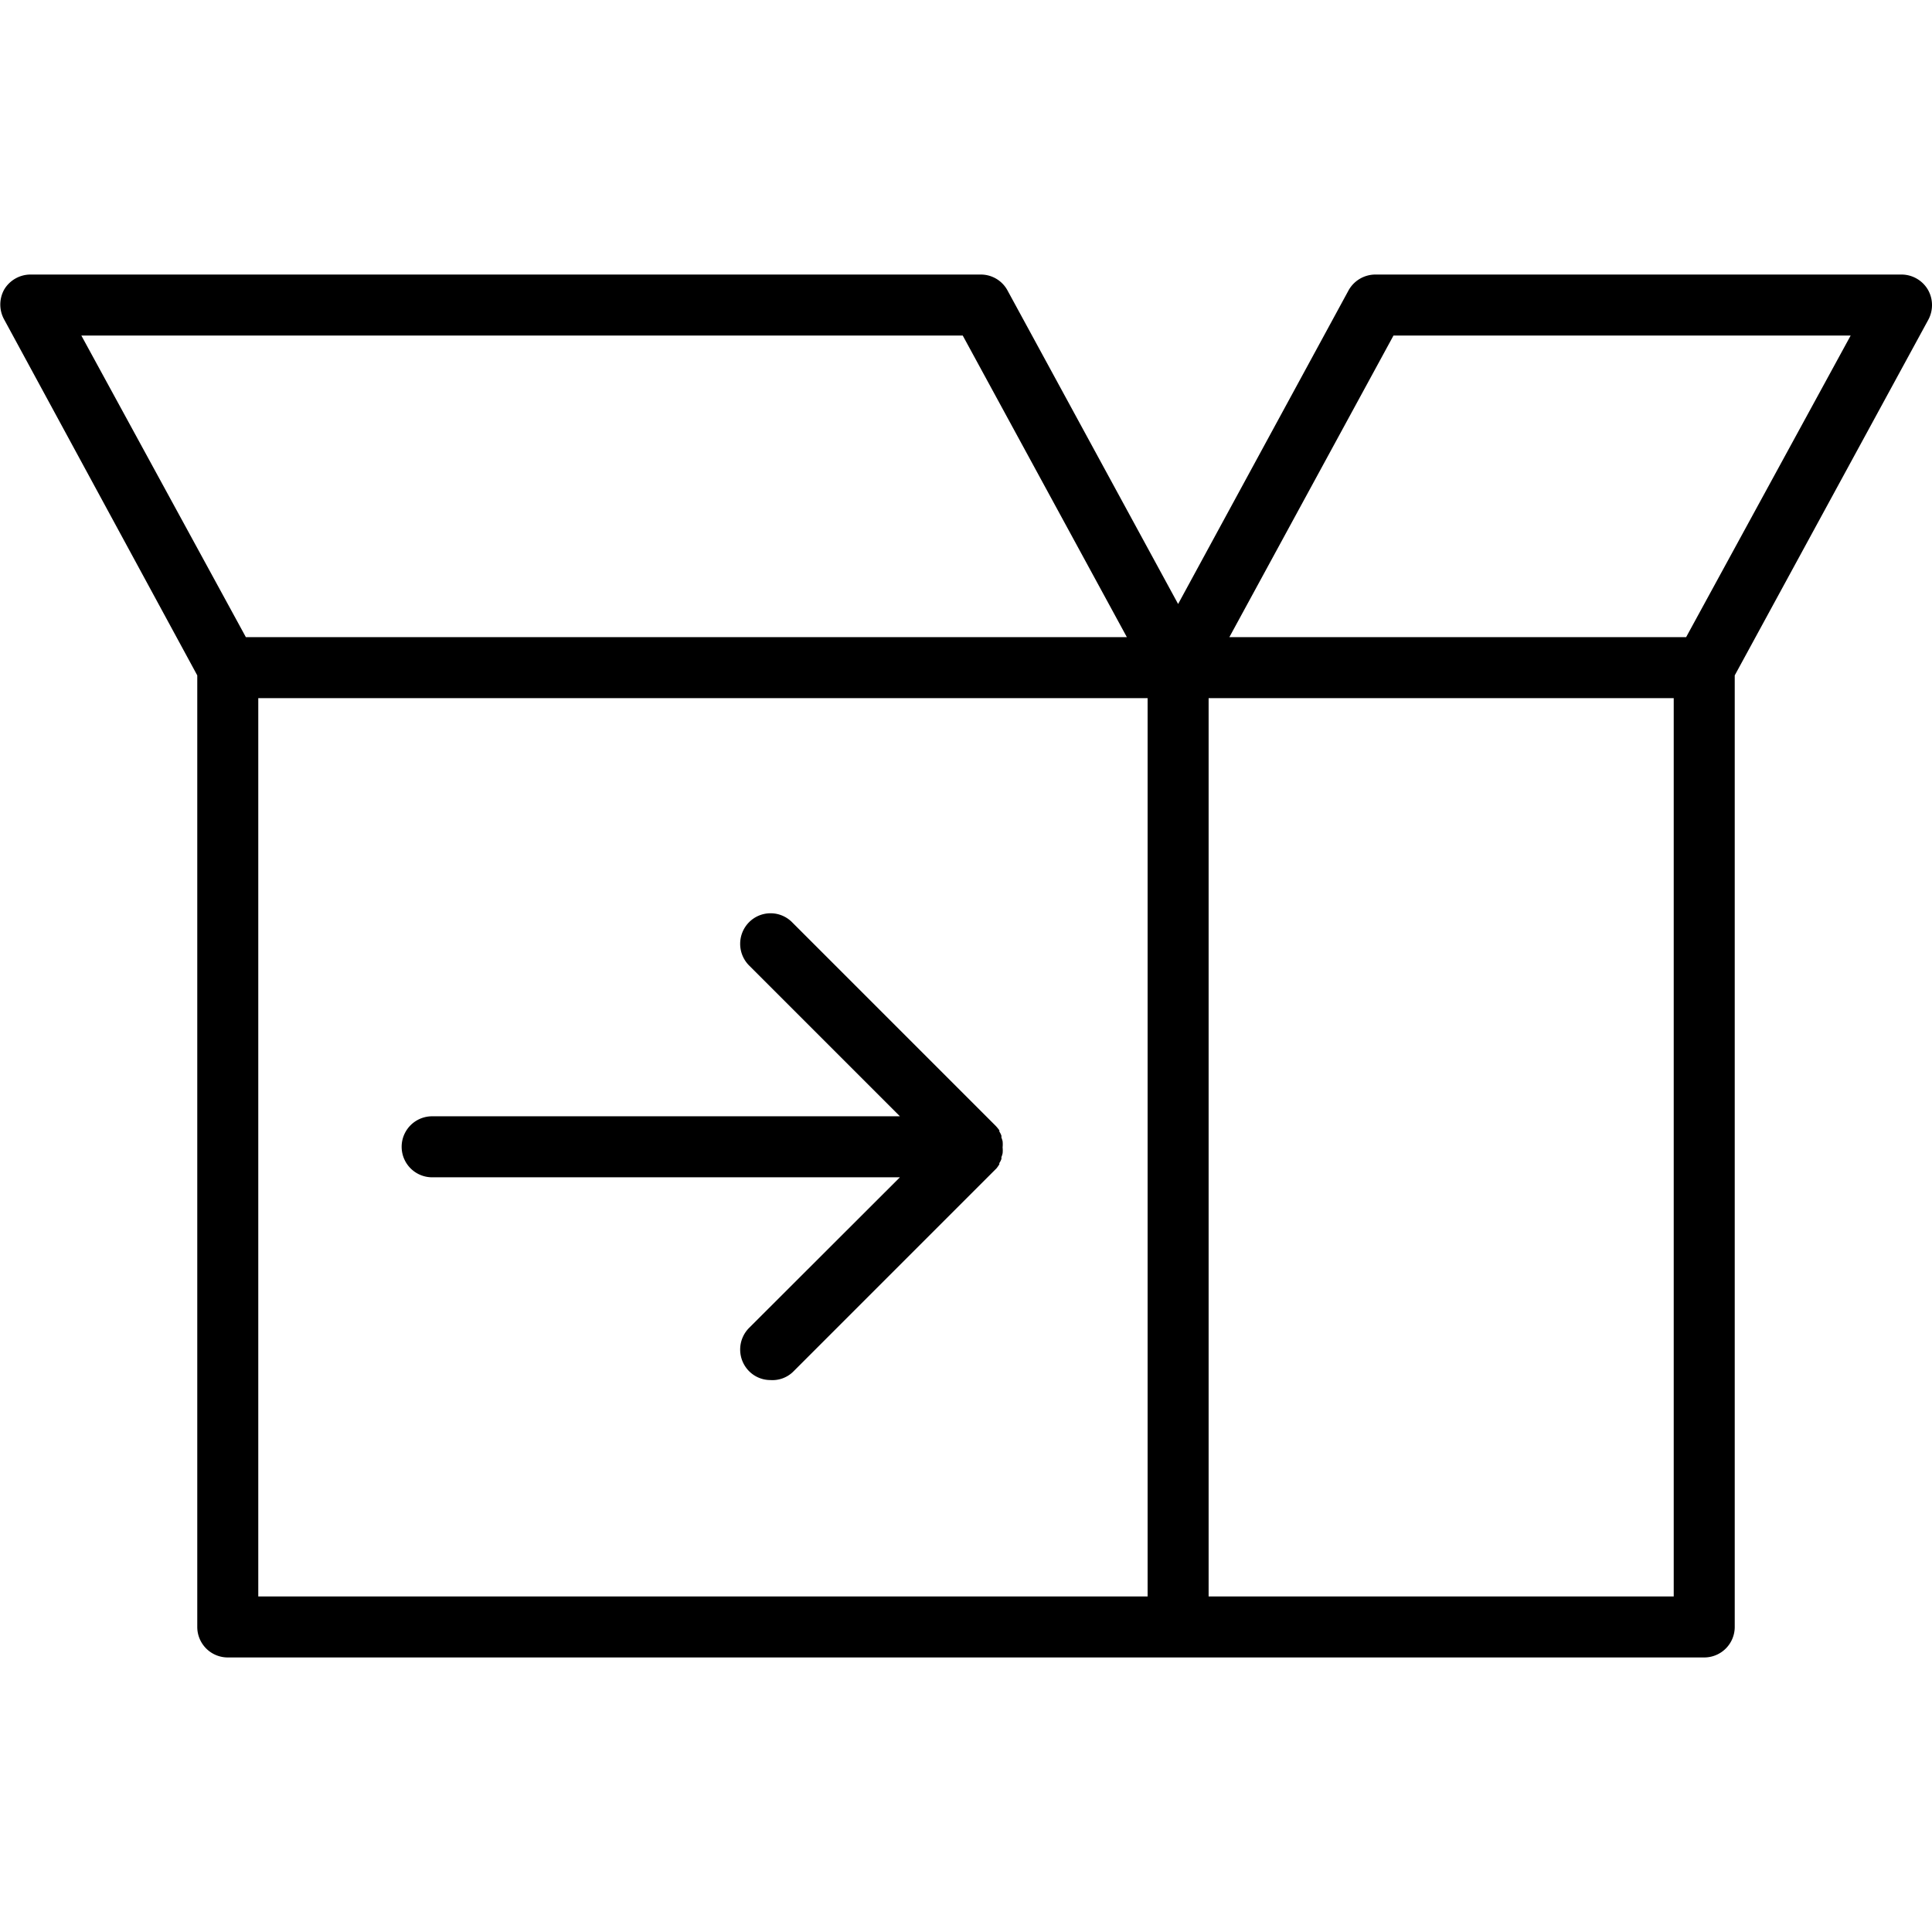
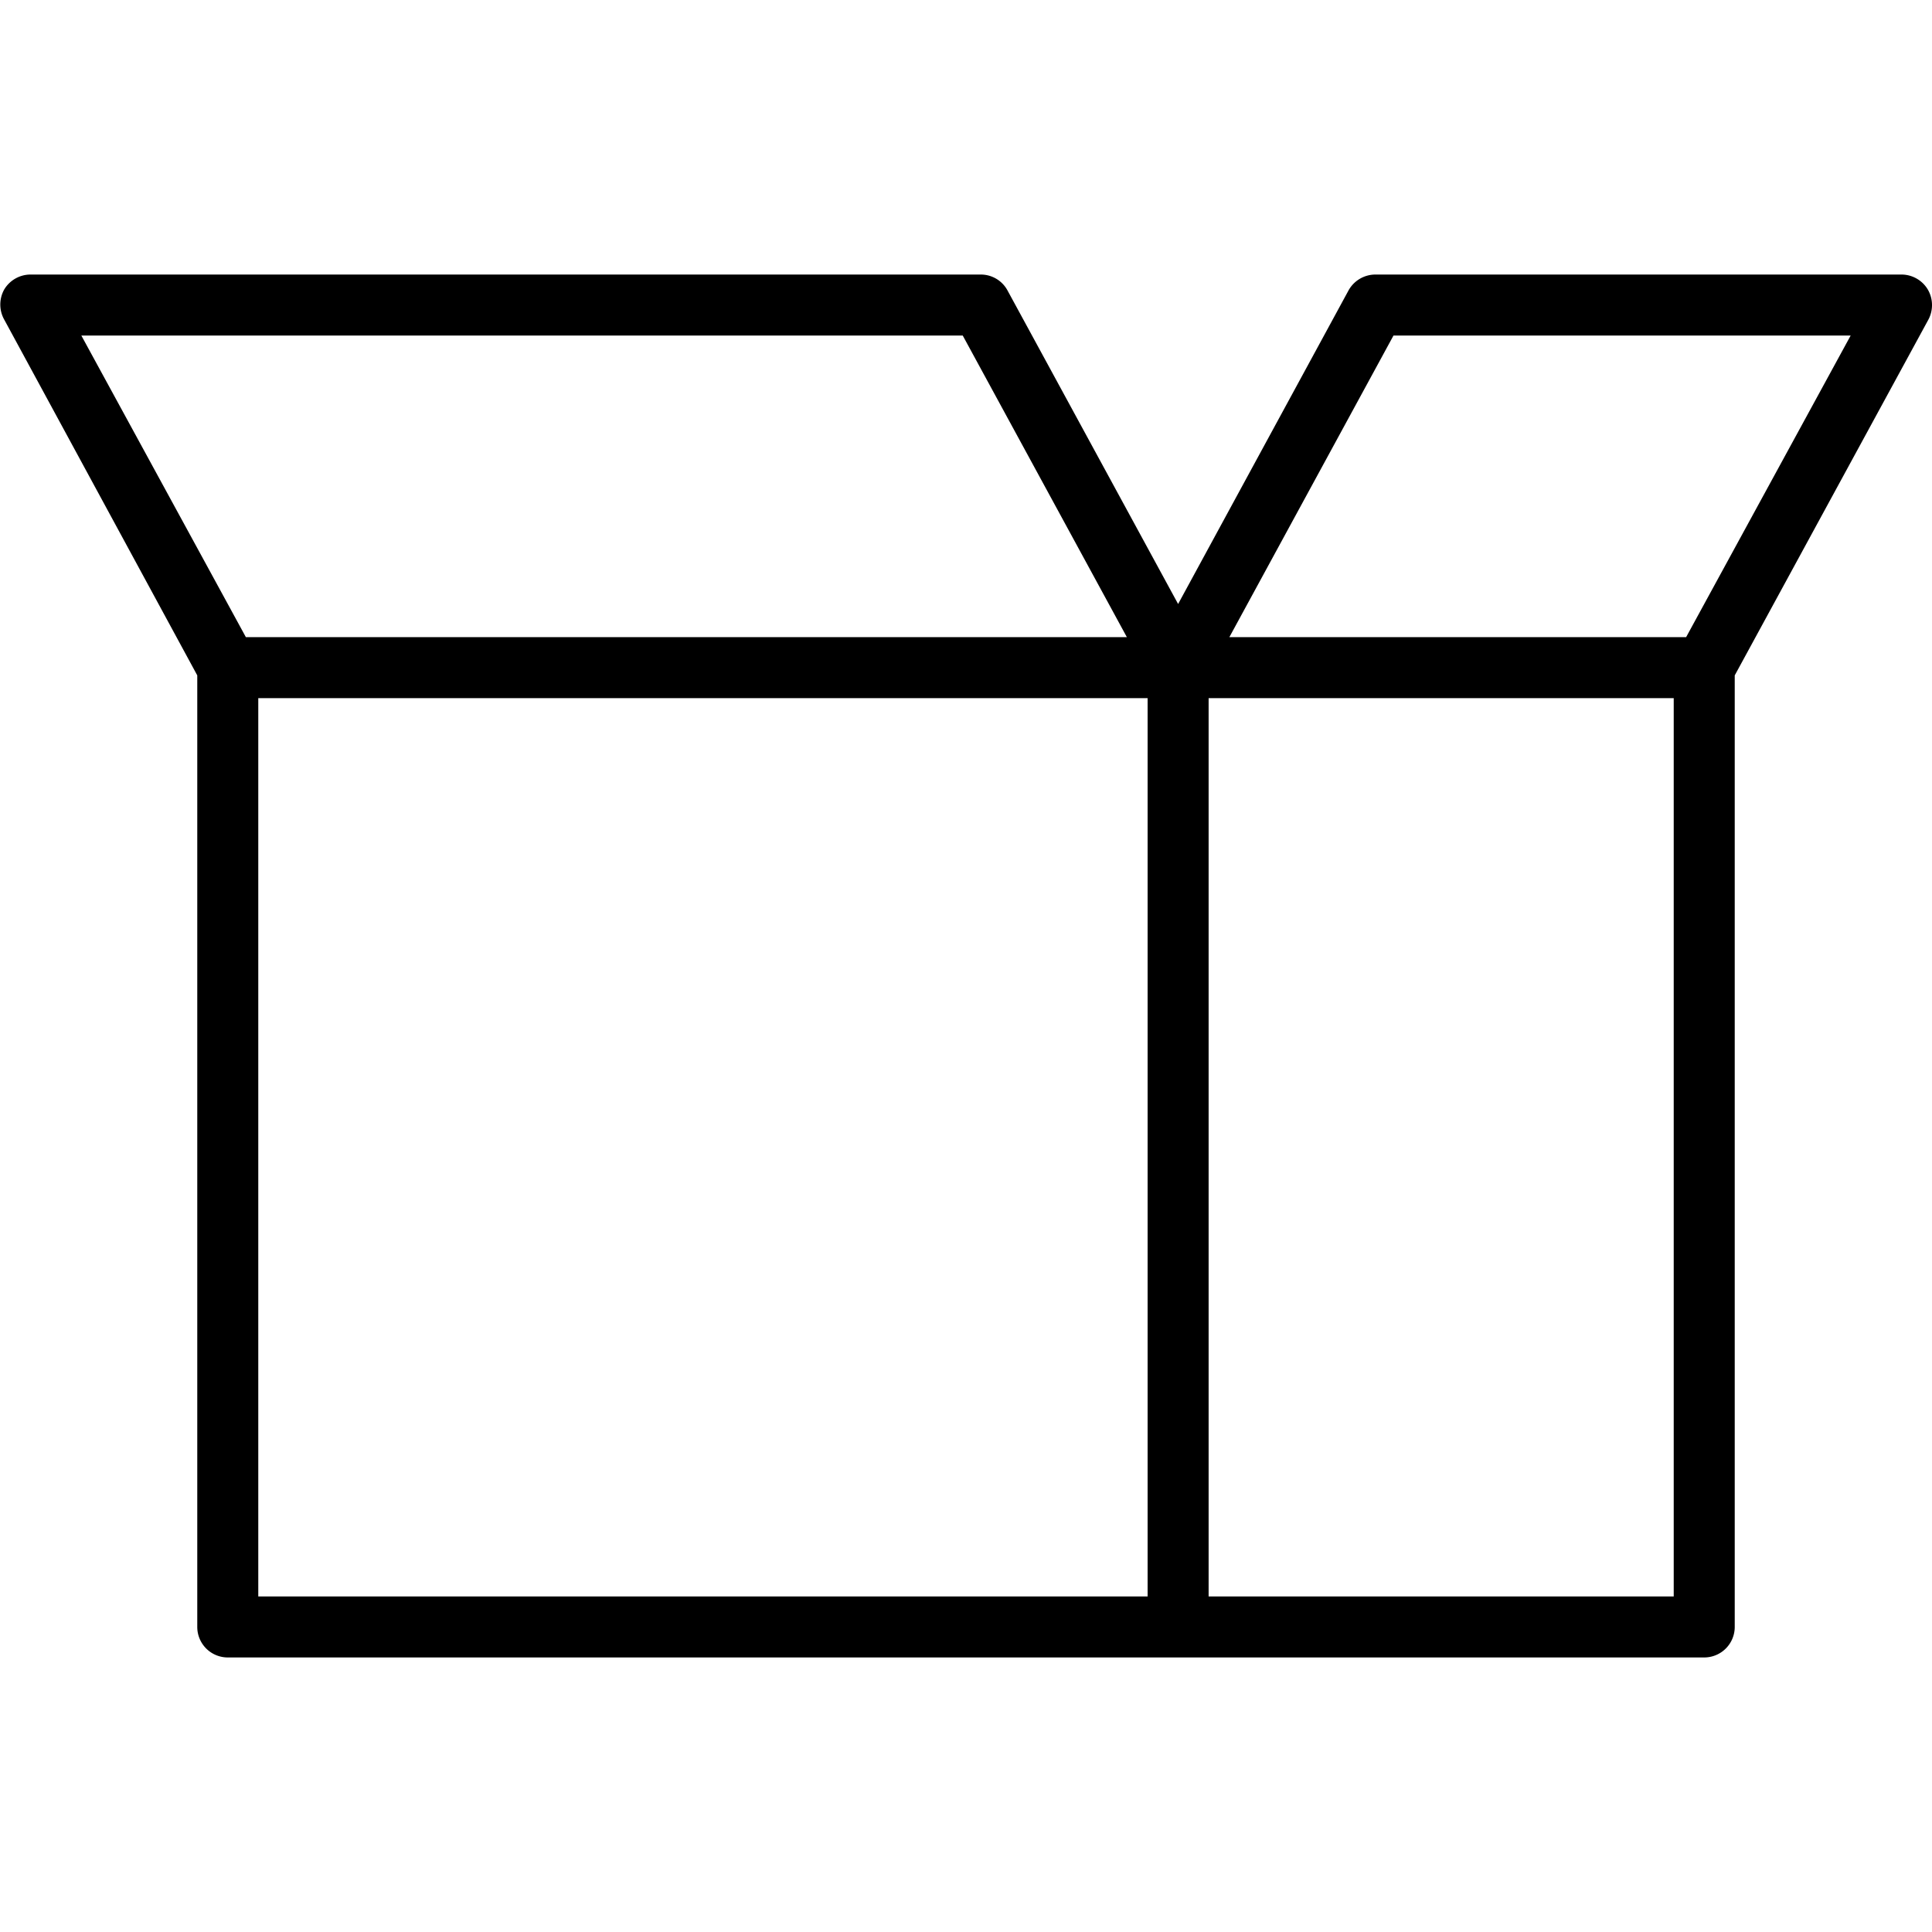
<svg xmlns="http://www.w3.org/2000/svg" id="Layer_1" data-name="Layer 1" preserveAspectRatio="xMidYMid meet" width="95" height="95" viewBox="0 0 95 95">
  <defs>
    <style>.cls-1{fill:#000000;}</style>
  </defs>
  <title>Order_processed_V3</title>
  <path class="cls-1" d="M94.79,14.23a1.51,1.51,0,0,0-1.29-.73H67.63a1.51,1.51,0,0,0-1.32.78L57.93,29.7,49.54,14.28a1.49,1.49,0,0,0-1.31-.78H1.5a1.51,1.51,0,0,0-1.29.73,1.52,1.52,0,0,0,0,1.49L9.7,33.21V80a1.5,1.5,0,0,0,1.5,1.5H83.8A1.5,1.5,0,0,0,85.3,80V33.21l9.52-17.49A1.52,1.52,0,0,0,94.79,14.23ZM47.34,16.5l8.07,14.83H12.09L4,16.5ZM12.7,34.33H56.43V78.5H12.7ZM82.3,78.5H59.43V34.33H82.3Zm.61-47.17H60.45L68.52,16.5H91Z" />
-   <path class="cls-1" d="M49.14,57.25l0-.06a.75.75,0,0,0,.1-.2.32.32,0,0,0,0-.09,1.06,1.06,0,0,0,.06-.19,1.36,1.36,0,0,0,0-.29,1.53,1.53,0,0,0,0-.3,1.39,1.39,0,0,0-.06-.19.32.32,0,0,0,0-.09.93.93,0,0,0-.1-.2l0-.06a2.11,2.11,0,0,0-.19-.23l-10-10a1.49,1.49,0,0,0-2.12,0,1.51,1.51,0,0,0,0,2.12l7.42,7.42h-23a1.5,1.5,0,1,0,0,3h23l-7.42,7.41a1.51,1.51,0,0,0,0,2.12,1.48,1.48,0,0,0,1.06.44A1.45,1.45,0,0,0,39,67.45l10-10A2.11,2.11,0,0,0,49.14,57.25Z" />
</svg>